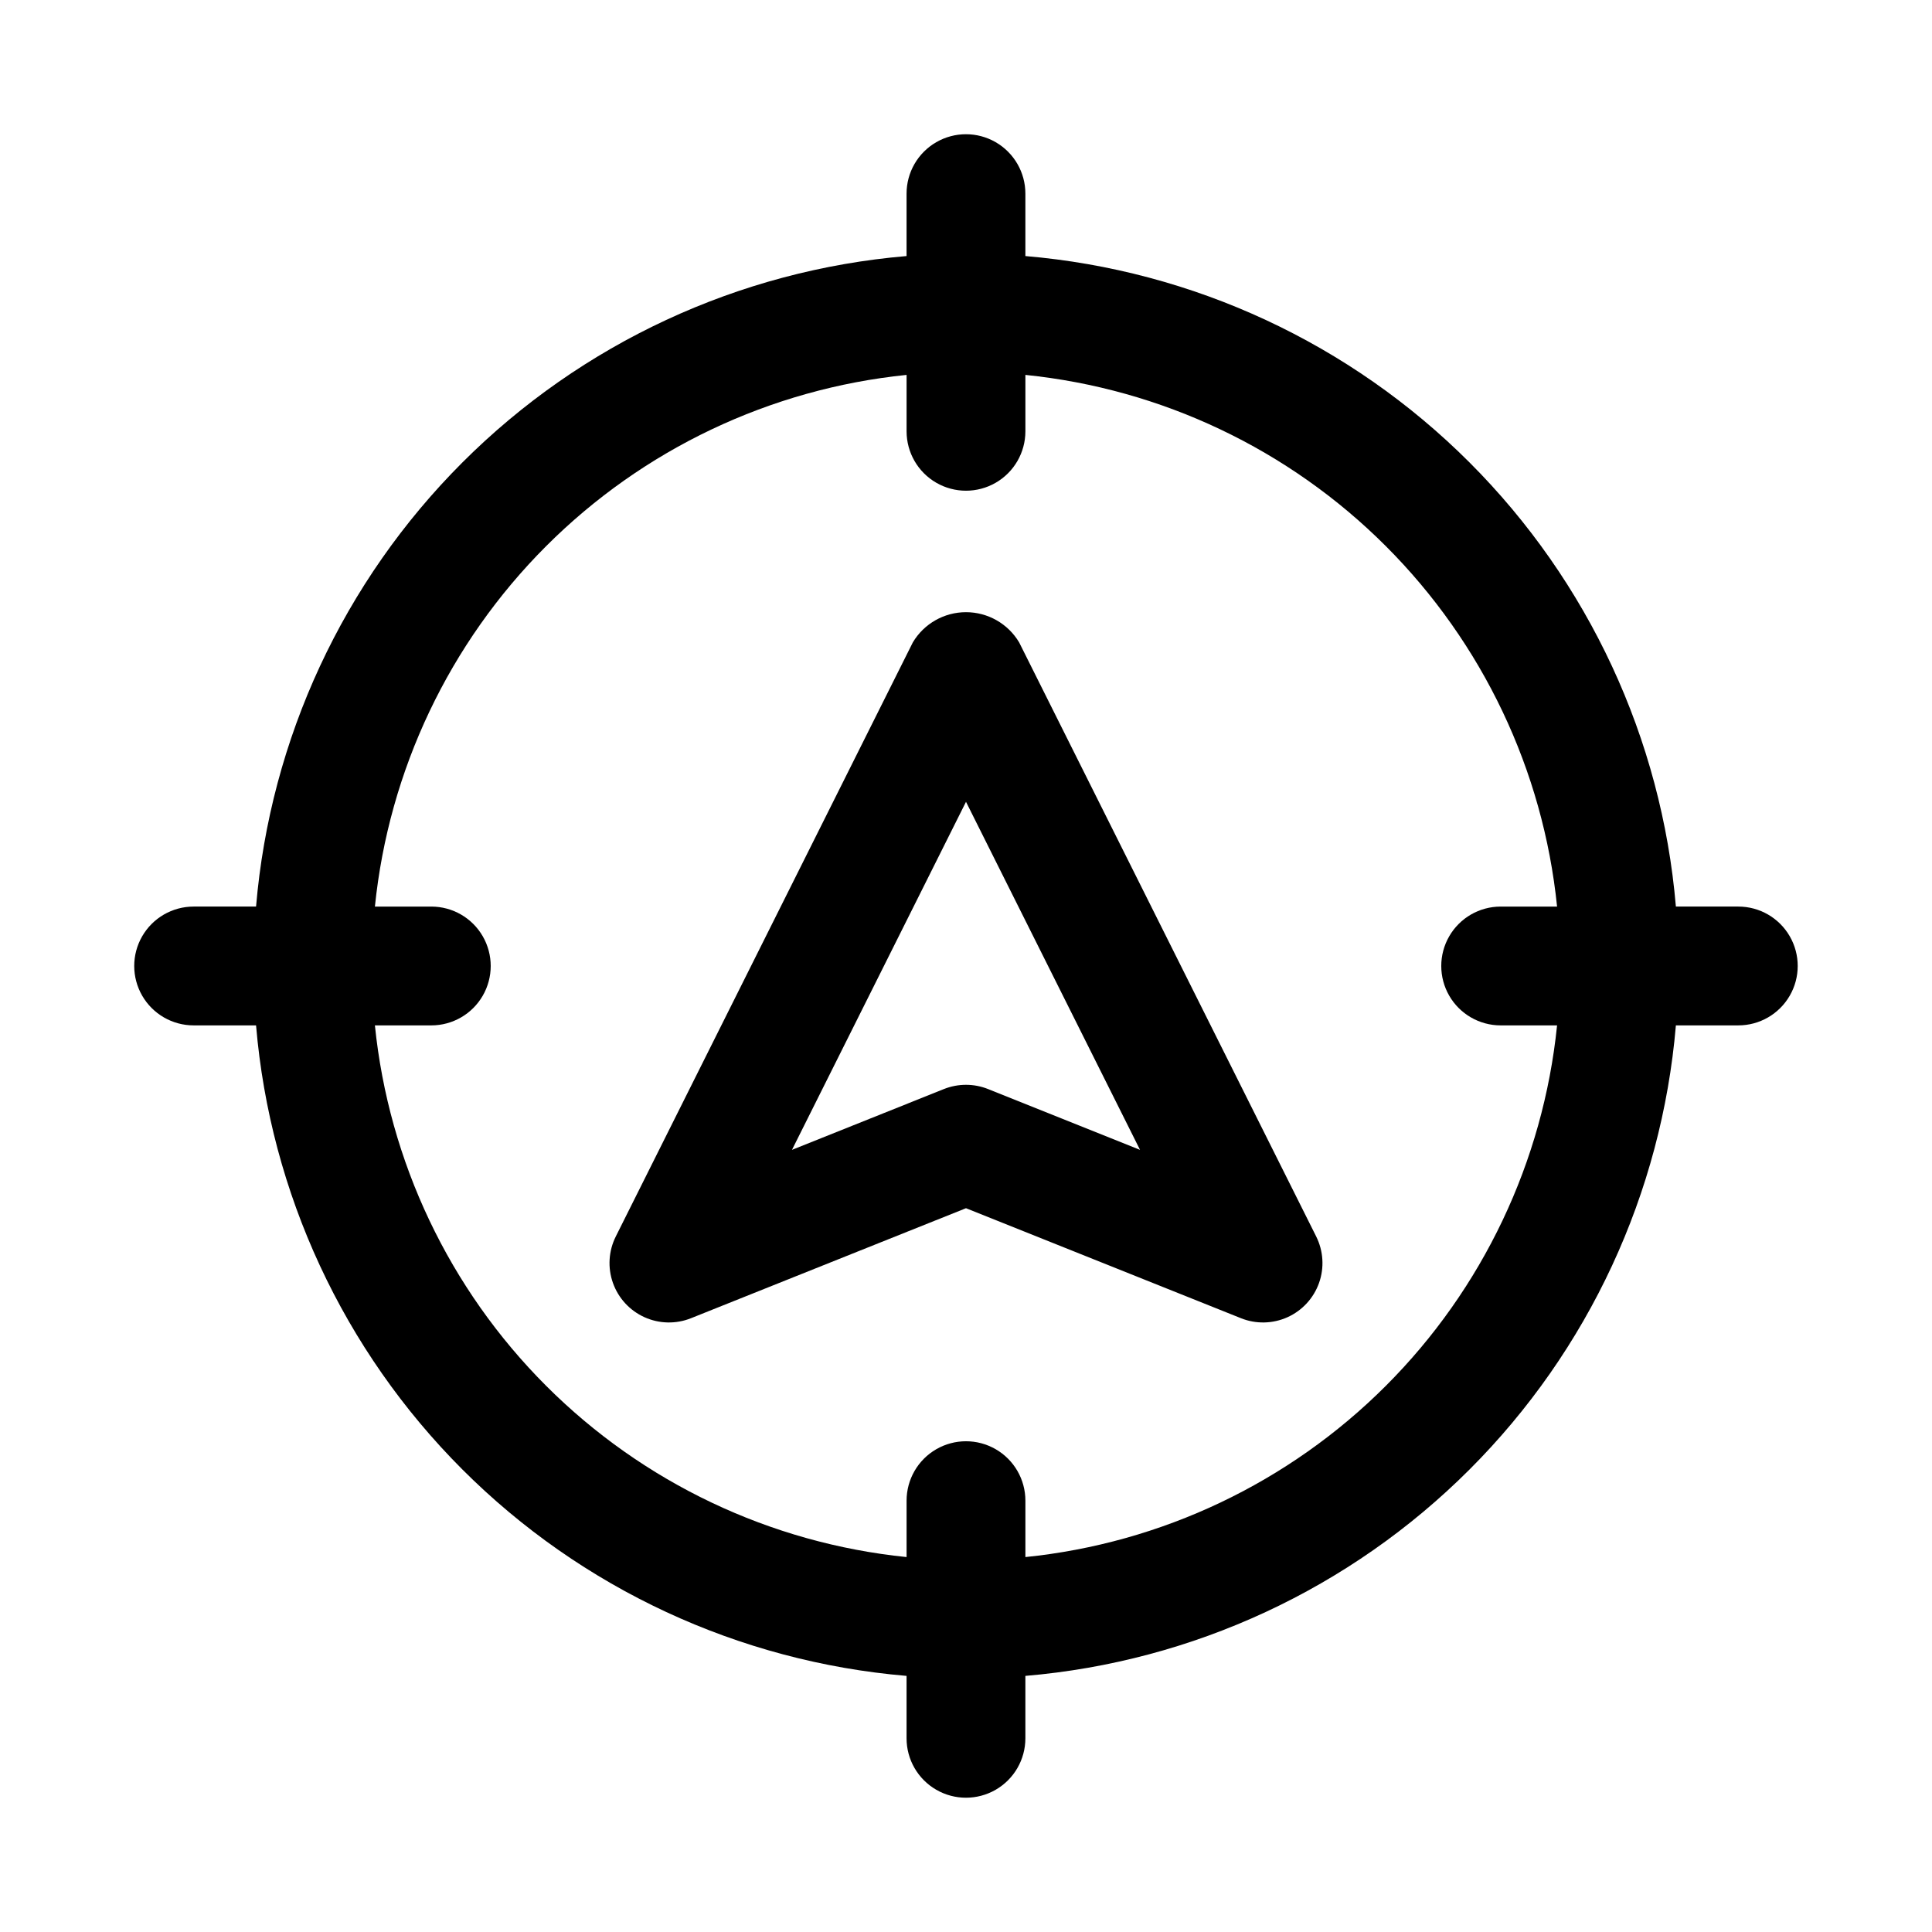
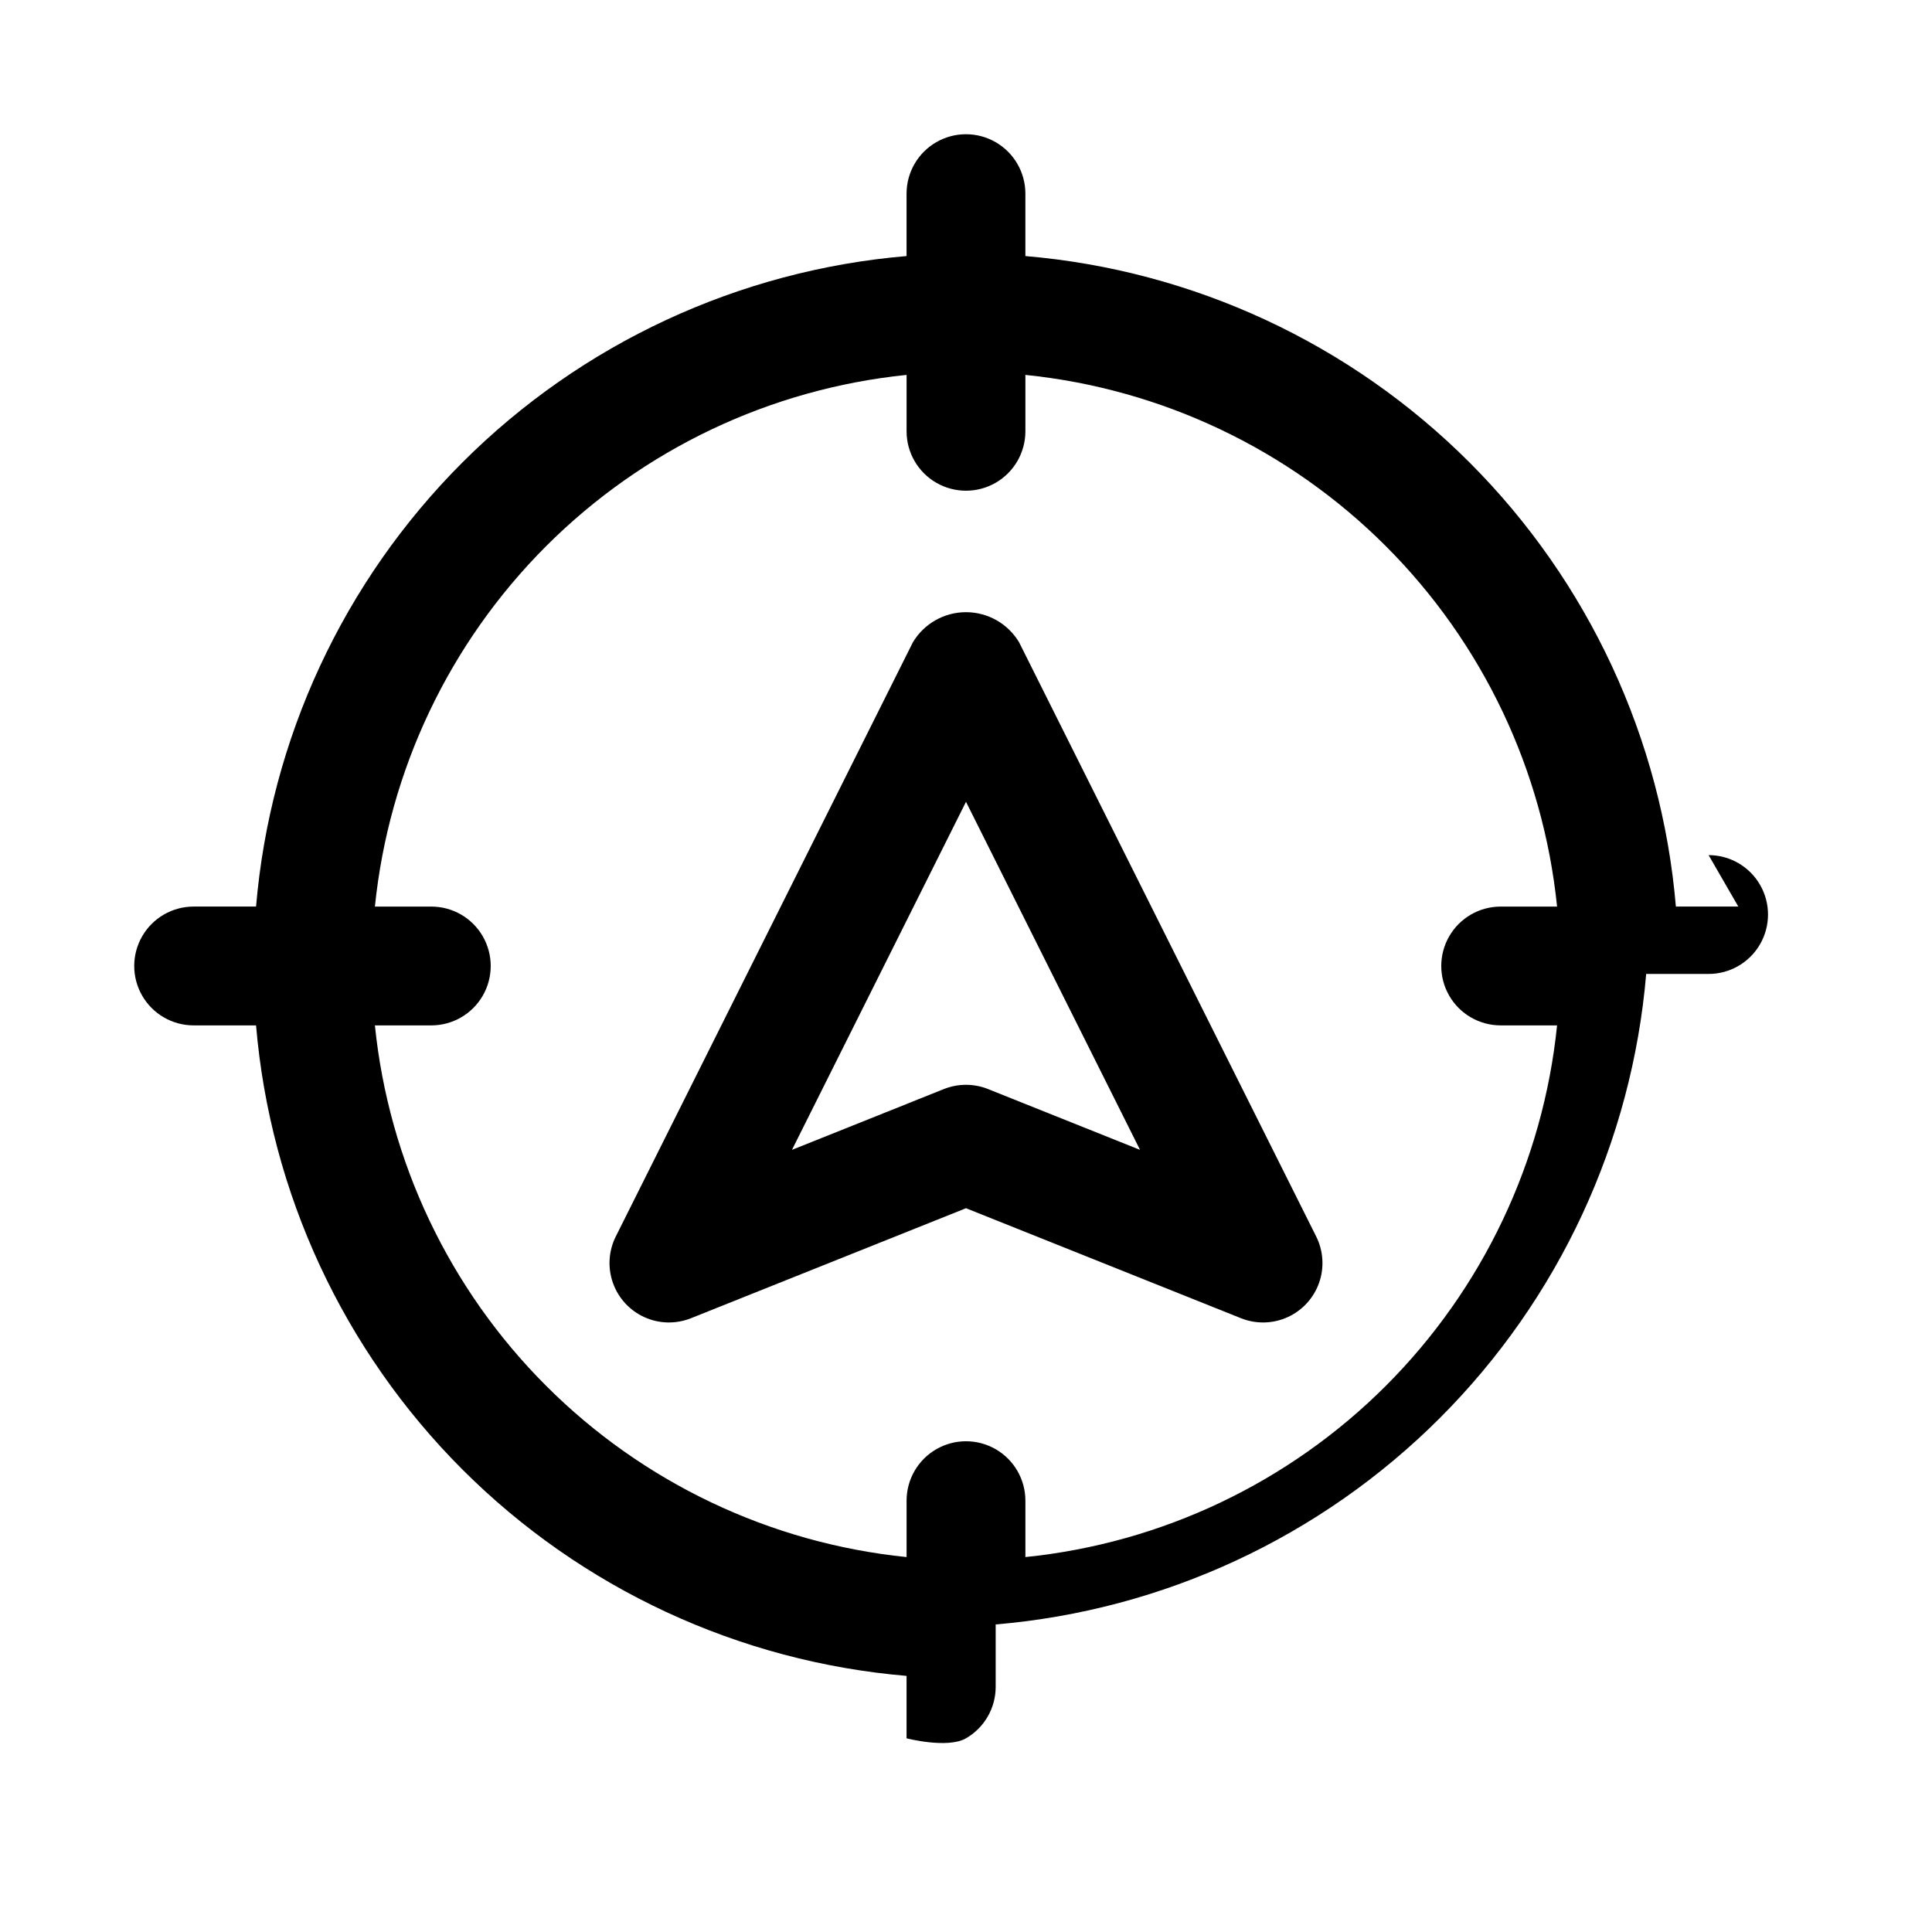
<svg xmlns="http://www.w3.org/2000/svg" fill="#000000" width="800px" height="800px" version="1.1" viewBox="144 144 512 512">
-   <path d="m604.67 384.25h-16.543c-3.769-44.457-23.145-86.145-54.691-117.7-31.547-31.547-73.238-50.922-117.7-54.691v-16.543c0-5.625-3-10.82-7.871-13.633s-10.875-2.812-15.746 0-7.871 8.008-7.871 13.633v16.543c-44.457 3.769-86.145 23.145-117.7 54.691-31.547 31.551-50.922 73.238-54.691 117.7h-16.543c-5.625 0-10.82 3-13.633 7.871s-2.812 10.875 0 15.746 8.008 7.871 13.633 7.871h16.543c3.769 44.457 23.145 86.148 54.691 117.7 31.551 31.547 73.238 50.922 117.7 54.691v16.543c0 5.625 3 10.82 7.871 13.633s10.875 2.812 15.746 0 7.871-8.008 7.871-13.633v-16.543c44.457-3.769 86.148-23.145 117.7-54.691s50.922-73.238 54.691-117.7h16.543c5.625 0 10.82-3 13.633-7.871s2.812-10.875 0-15.746-8.008-7.871-13.633-7.871zm-188.93 172.39v-14.945c0-5.625-3-10.824-7.871-13.637s-10.875-2.812-15.746 0-7.871 8.012-7.871 13.637v14.945c-36.113-3.68-69.852-19.711-95.52-45.379s-41.695-59.406-45.379-95.52h14.945c5.625 0 10.824-3 13.637-7.871s2.812-10.875 0-15.746-8.012-7.871-13.637-7.871h-14.945c3.684-36.113 19.711-69.852 45.379-95.52s59.406-41.695 95.52-45.379v14.945c0 5.625 3 10.824 7.871 13.637s10.875 2.812 15.746 0 7.871-8.012 7.871-13.637v-14.945c36.113 3.684 69.852 19.711 95.52 45.379s41.699 59.406 45.379 95.52h-14.945c-5.625 0-10.824 3-13.637 7.871s-2.812 10.875 0 15.746 8.012 7.871 13.637 7.871h14.945c-3.68 36.113-19.711 69.852-45.379 95.52s-59.406 41.699-95.52 45.379zm77.059-84.965-78.719-157.44c-2.957-4.961-8.309-8-14.082-8-5.777 0-11.129 3.039-14.086 8l-78.719 157.44c-1.918 3.832-2.191 8.281-0.758 12.316 1.434 4.039 4.449 7.316 8.355 9.082 3.902 1.762 8.359 1.859 12.336 0.266l72.871-29.152 72.871 29.152h-0.004c3.977 1.594 8.434 1.496 12.34-0.266 3.902-1.766 6.922-5.043 8.355-9.082 1.434-4.035 1.156-8.484-0.762-12.316zm-86.953-39.066c-3.754-1.496-7.941-1.496-11.699 0l-40.266 16.113 46.117-92.234 46.117 92.234z" />
+   <path d="m604.67 384.25h-16.543c-3.769-44.457-23.145-86.145-54.691-117.7-31.547-31.547-73.238-50.922-117.7-54.691v-16.543c0-5.625-3-10.82-7.871-13.633s-10.875-2.812-15.746 0-7.871 8.008-7.871 13.633v16.543c-44.457 3.769-86.145 23.145-117.7 54.691-31.547 31.551-50.922 73.238-54.691 117.7h-16.543c-5.625 0-10.82 3-13.633 7.871s-2.812 10.875 0 15.746 8.008 7.871 13.633 7.871h16.543c3.769 44.457 23.145 86.148 54.691 117.7 31.551 31.547 73.238 50.922 117.7 54.691v16.543s10.875 2.812 15.746 0 7.871-8.008 7.871-13.633v-16.543c44.457-3.769 86.148-23.145 117.7-54.691s50.922-73.238 54.691-117.7h16.543c5.625 0 10.82-3 13.633-7.871s2.812-10.875 0-15.746-8.008-7.871-13.633-7.871zm-188.93 172.39v-14.945c0-5.625-3-10.824-7.871-13.637s-10.875-2.812-15.746 0-7.871 8.012-7.871 13.637v14.945c-36.113-3.68-69.852-19.711-95.52-45.379s-41.695-59.406-45.379-95.52h14.945c5.625 0 10.824-3 13.637-7.871s2.812-10.875 0-15.746-8.012-7.871-13.637-7.871h-14.945c3.684-36.113 19.711-69.852 45.379-95.52s59.406-41.695 95.52-45.379v14.945c0 5.625 3 10.824 7.871 13.637s10.875 2.812 15.746 0 7.871-8.012 7.871-13.637v-14.945c36.113 3.684 69.852 19.711 95.52 45.379s41.699 59.406 45.379 95.52h-14.945c-5.625 0-10.824 3-13.637 7.871s-2.812 10.875 0 15.746 8.012 7.871 13.637 7.871h14.945c-3.68 36.113-19.711 69.852-45.379 95.52s-59.406 41.699-95.52 45.379zm77.059-84.965-78.719-157.44c-2.957-4.961-8.309-8-14.082-8-5.777 0-11.129 3.039-14.086 8l-78.719 157.44c-1.918 3.832-2.191 8.281-0.758 12.316 1.434 4.039 4.449 7.316 8.355 9.082 3.902 1.762 8.359 1.859 12.336 0.266l72.871-29.152 72.871 29.152h-0.004c3.977 1.594 8.434 1.496 12.34-0.266 3.902-1.766 6.922-5.043 8.355-9.082 1.434-4.035 1.156-8.484-0.762-12.316zm-86.953-39.066c-3.754-1.496-7.941-1.496-11.699 0l-40.266 16.113 46.117-92.234 46.117 92.234z" />
</svg>